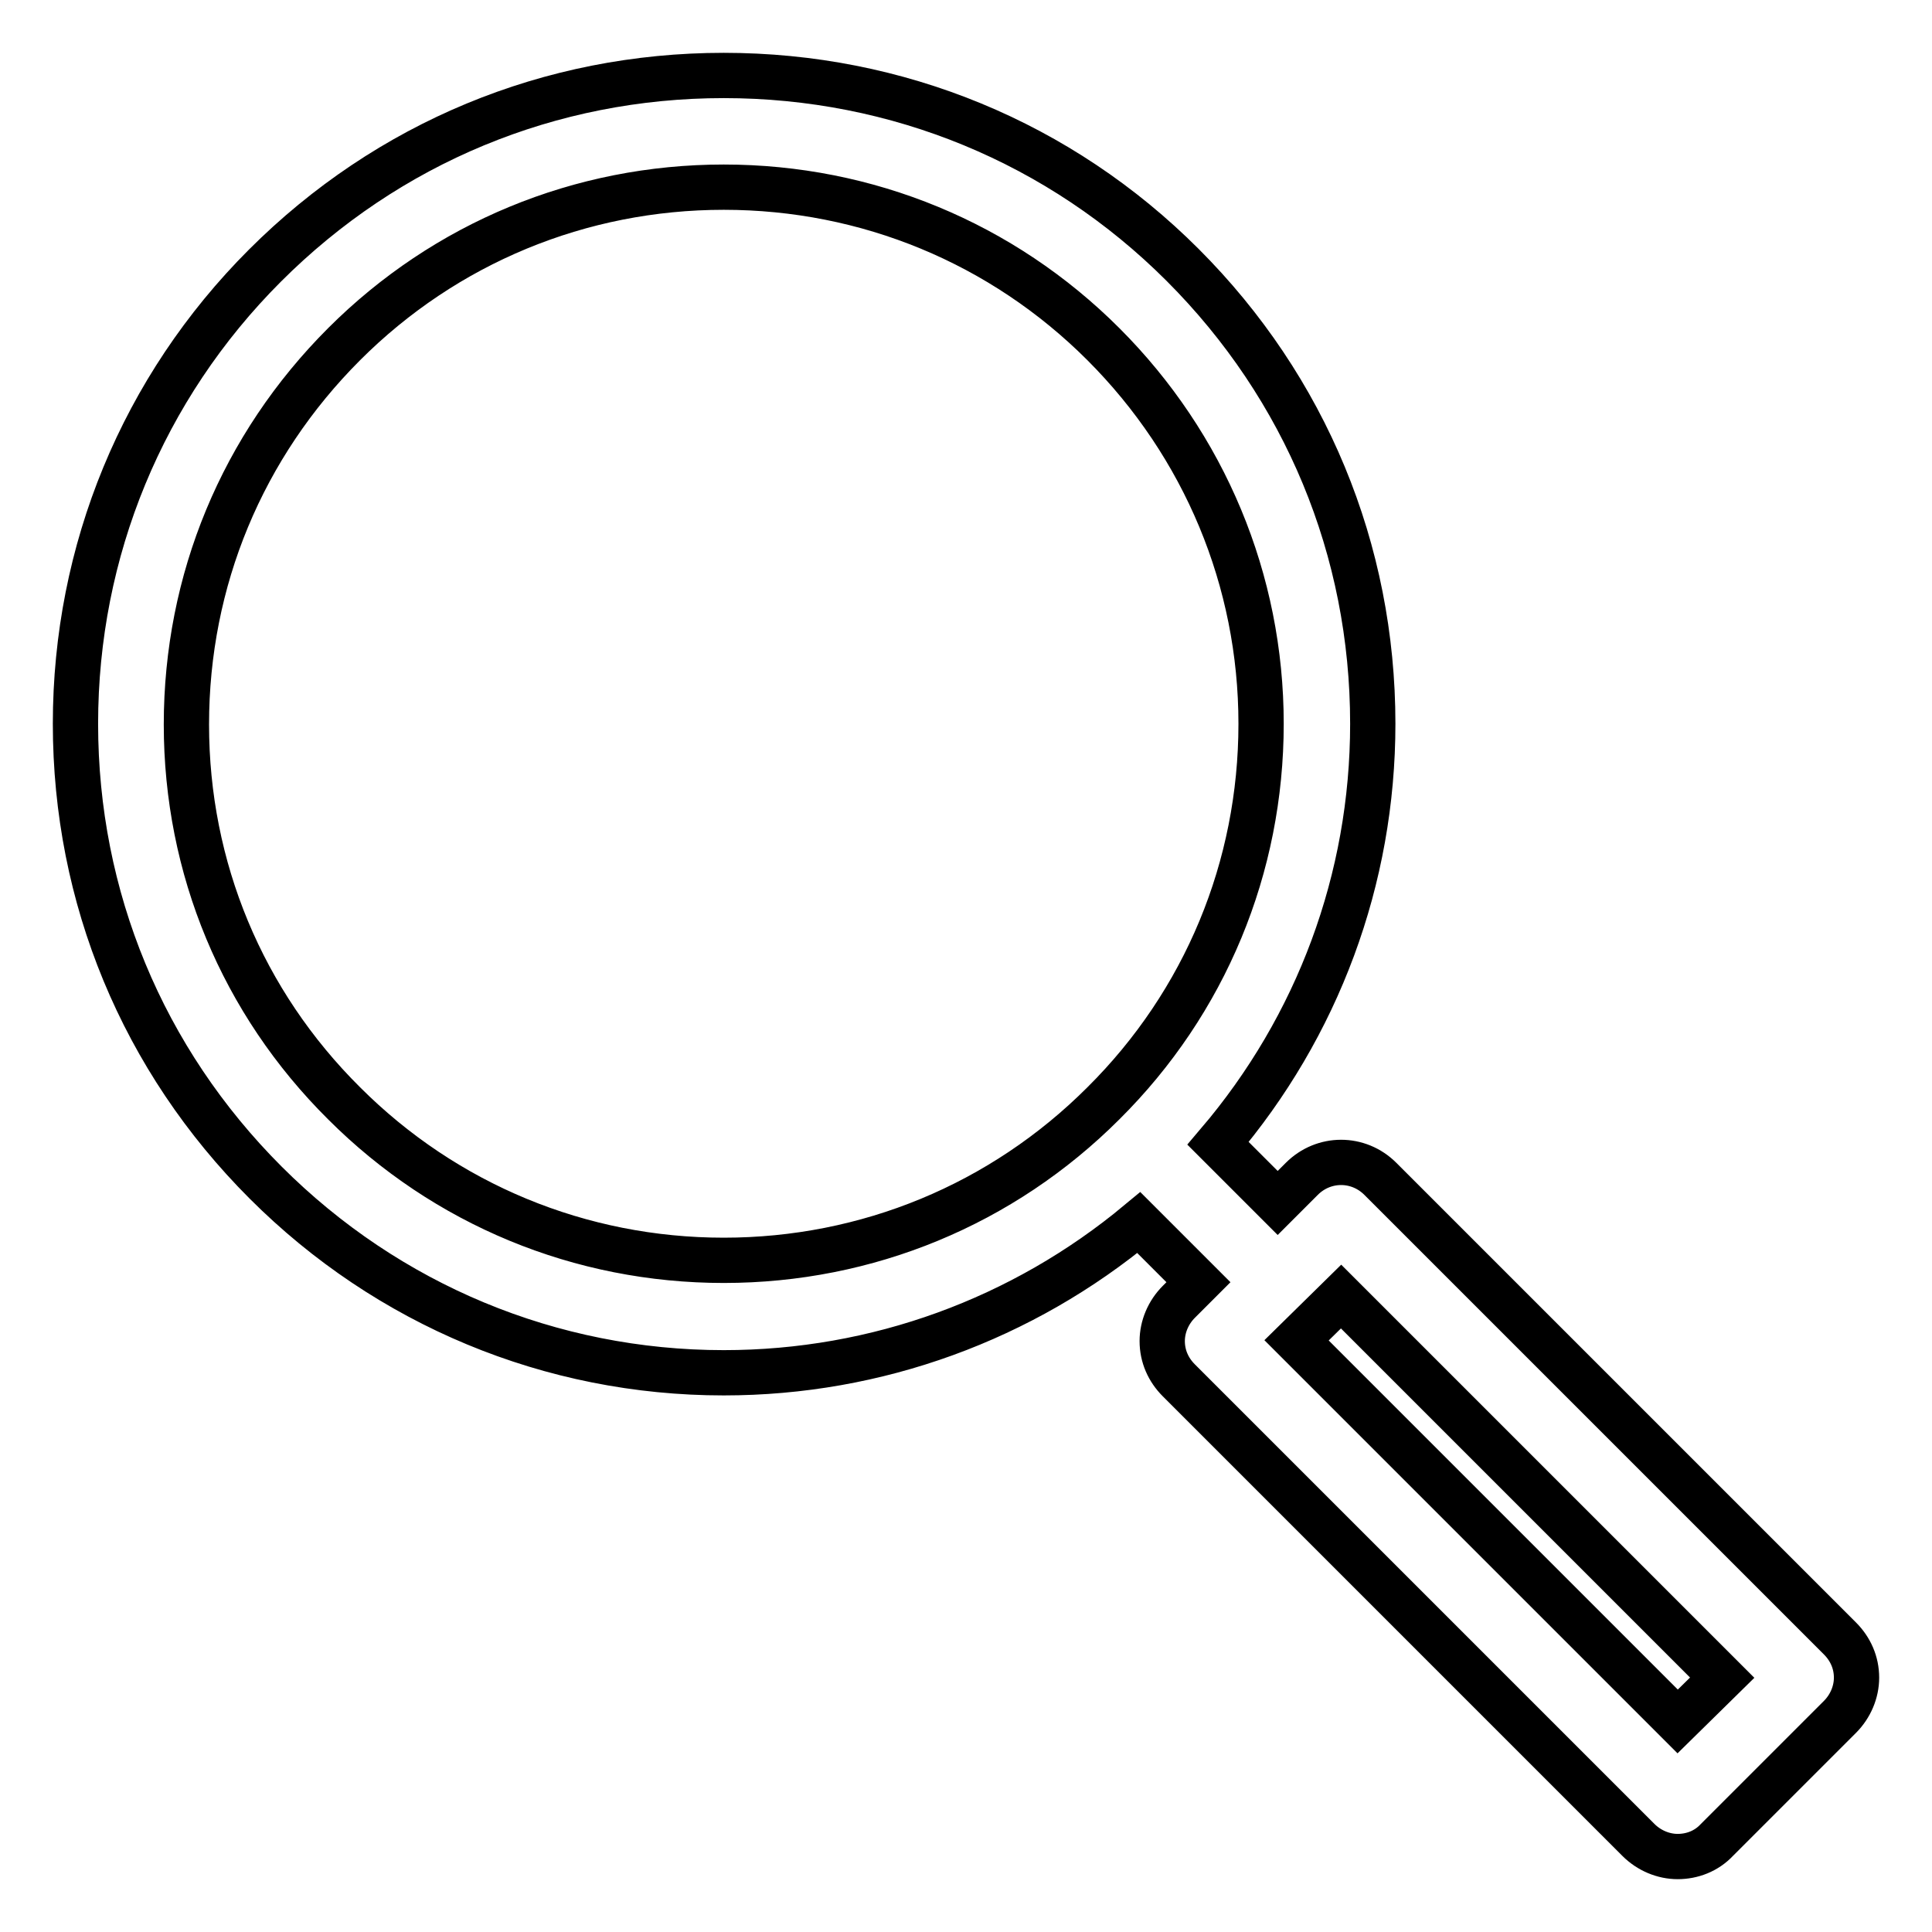
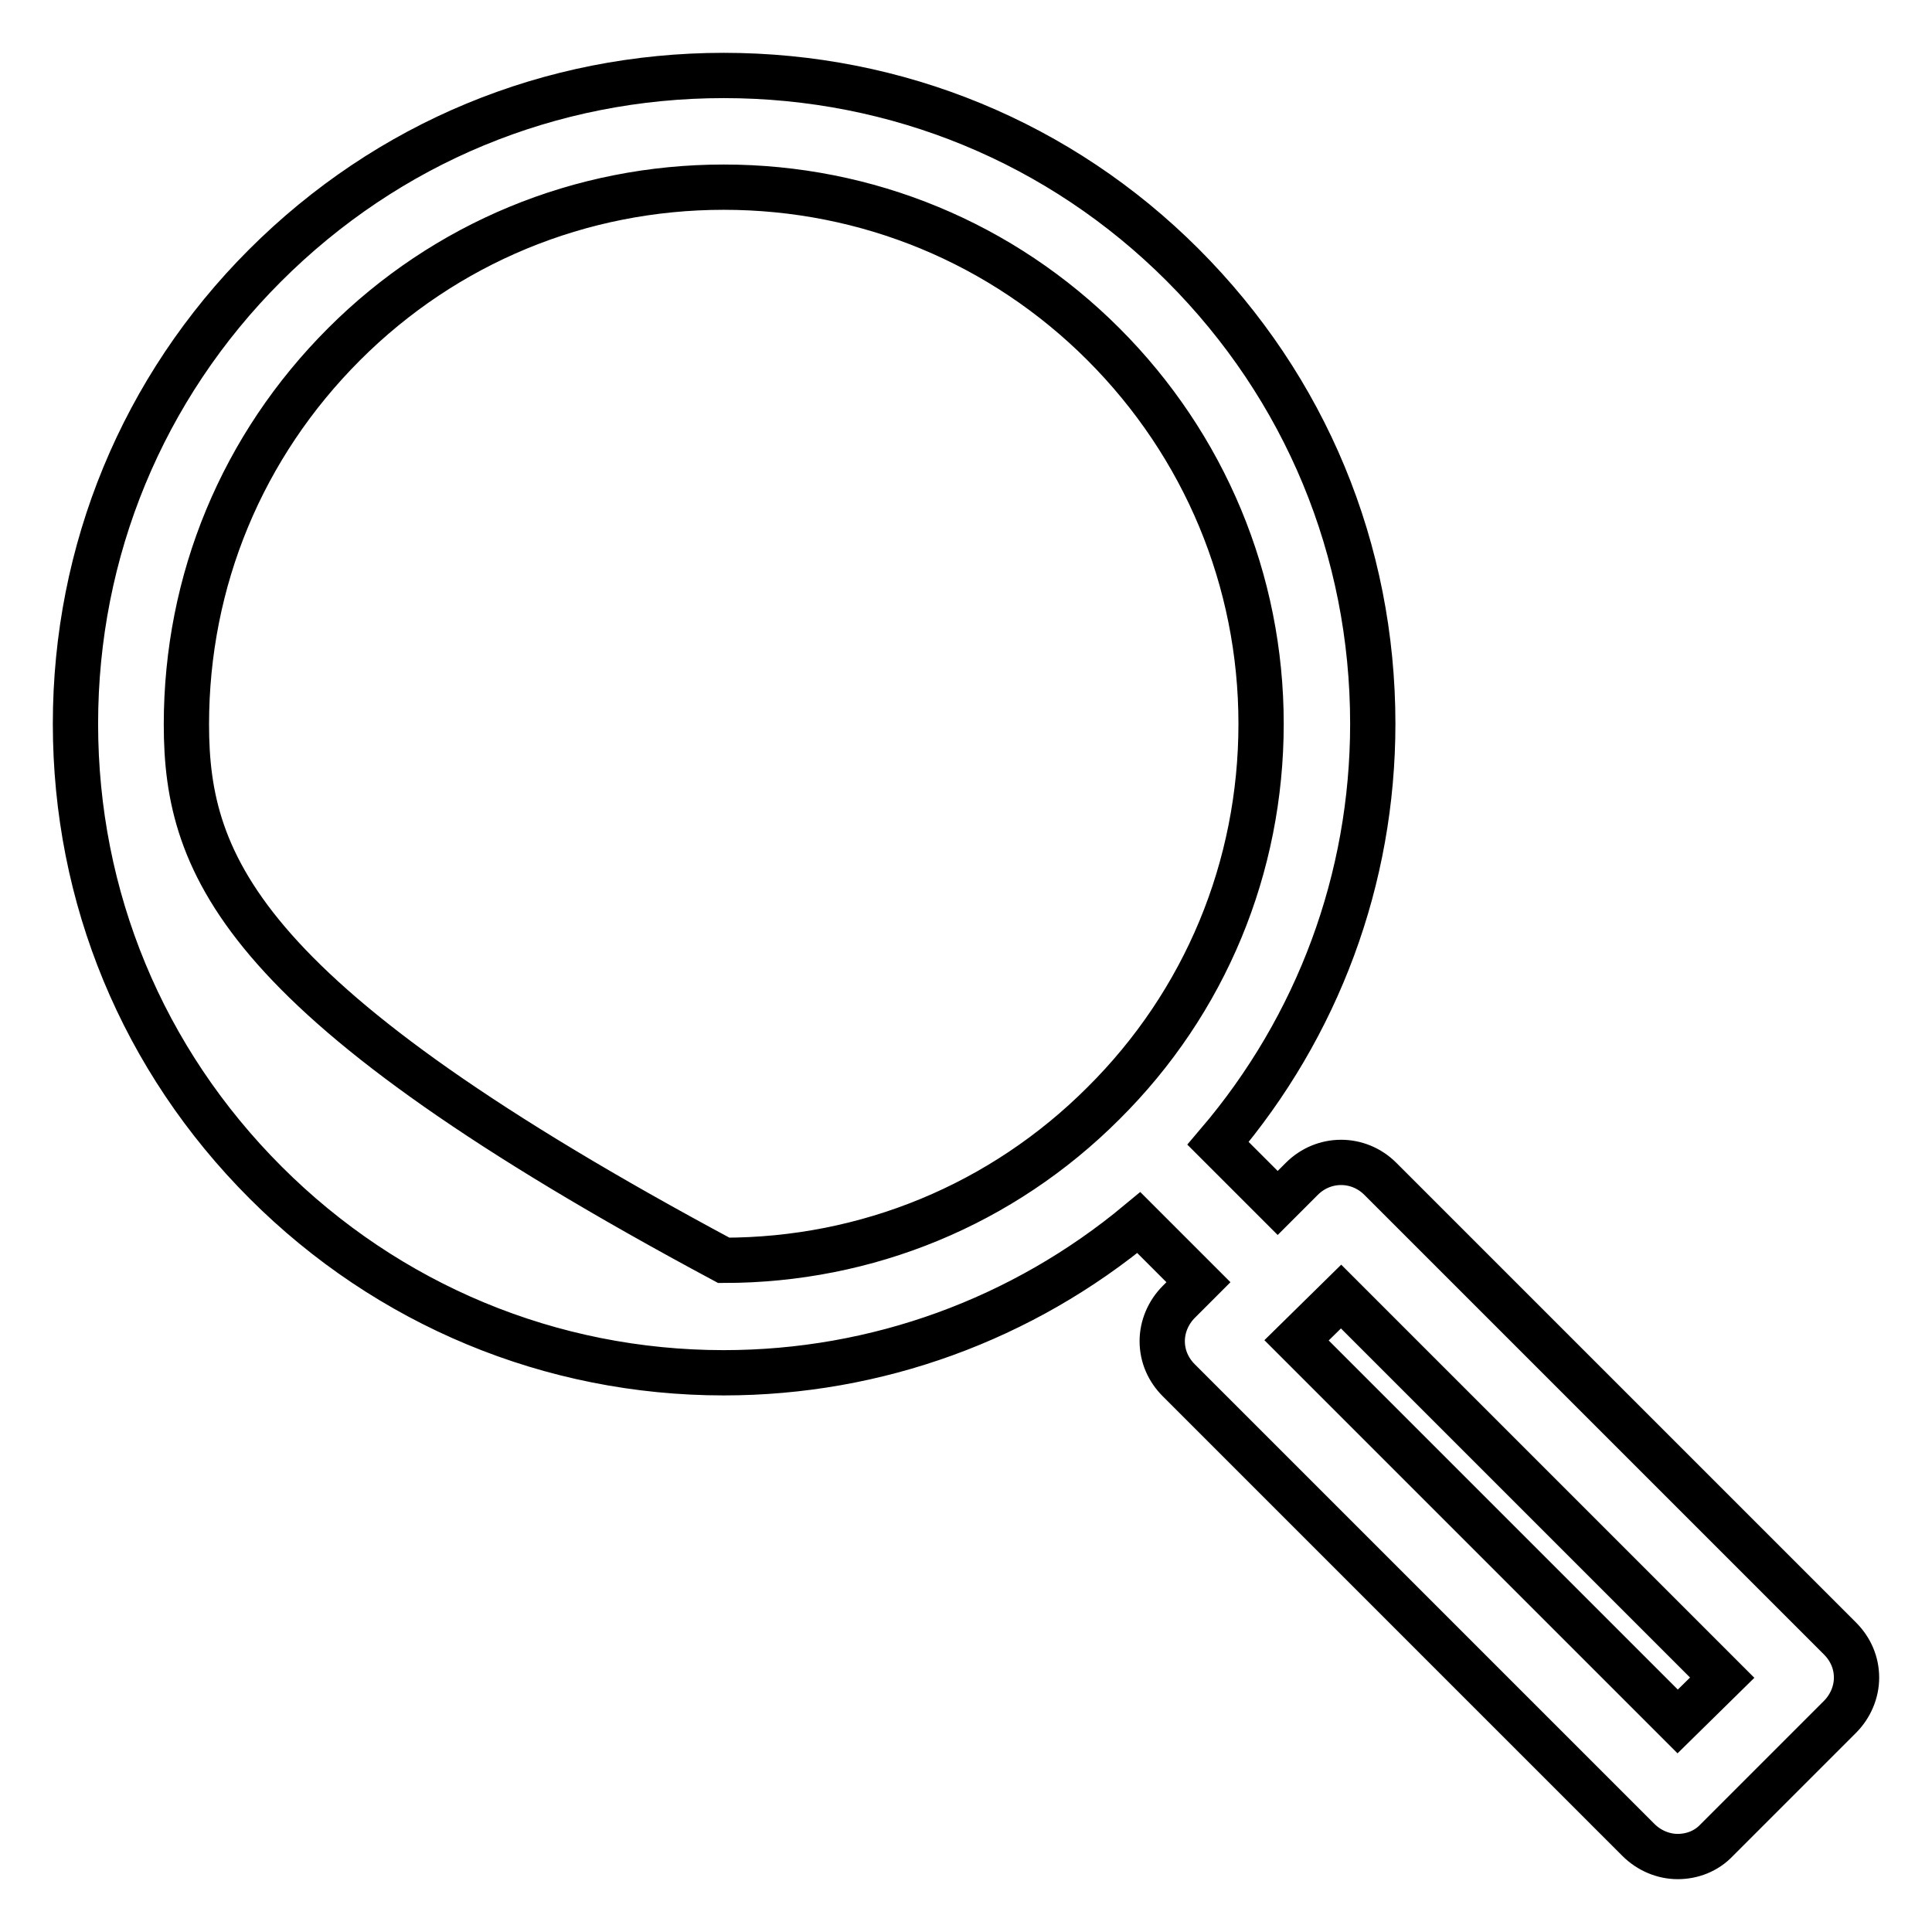
<svg xmlns="http://www.w3.org/2000/svg" version="1.1" x="0px" y="0px" viewBox="0 0 256 256" enable-background="new 0 0 256 256" xml:space="preserve">
  <g>
-     <path stroke-width="6" fill-opacity="0" stroke="#000000" d="M95.9,181.9c20.3,0,39.6-7.1,55-19.9l7.9,7.9l-2.6,2.6c-1.4,1.4-2.2,3.3-2.2,5.2c0,2,0.8,3.8,2.2,5.2 l60.9,60.9c1.4,1.4,3.3,2.2,5.2,2.2c1.9,0,3.8-0.7,5.2-2.2l16.3-16.3c1.4-1.4,2.2-3.3,2.2-5.2c0-2-0.8-3.8-2.2-5.2l-60.9-60.9 c-2.9-2.9-7.5-2.9-10.4,0l-3.2,3.2l-7.9-7.9c13.2-15.5,20.5-35,20.5-55.6c0-23-8.9-44.5-25.2-60.8C140.5,18.9,118.9,10,95.9,10 c-23,0-44.5,8.9-60.8,25.2C18.9,51.4,10,73,10,95.9c0,23,8.9,44.5,25.2,60.8C51.4,172.9,73,181.9,95.9,181.9z M228.2,222.3 l-5.9,5.8l-50.5-50.5l5.9-5.8L228.2,222.3z M45.6,45.6C59,32.2,76.9,24.8,95.9,24.8c19,0,36.9,7.4,50.3,20.8 c13.4,13.4,20.9,31.3,20.9,50.3c0,19-7.4,36.9-20.9,50.3c-13.4,13.4-31.3,20.8-50.3,20.8c-19,0-36.9-7.4-50.3-20.8 C32.1,132.8,24.7,115,24.7,96C24.7,76.9,32.1,59.1,45.6,45.6z" />
+     <path stroke-width="6" fill-opacity="0" stroke="#000000" d="M95.9,181.9c20.3,0,39.6-7.1,55-19.9l7.9,7.9l-2.6,2.6c-1.4,1.4-2.2,3.3-2.2,5.2c0,2,0.8,3.8,2.2,5.2 l60.9,60.9c1.4,1.4,3.3,2.2,5.2,2.2c1.9,0,3.8-0.7,5.2-2.2l16.3-16.3c1.4-1.4,2.2-3.3,2.2-5.2c0-2-0.8-3.8-2.2-5.2l-60.9-60.9 c-2.9-2.9-7.5-2.9-10.4,0l-3.2,3.2l-7.9-7.9c13.2-15.5,20.5-35,20.5-55.6c0-23-8.9-44.5-25.2-60.8C140.5,18.9,118.9,10,95.9,10 c-23,0-44.5,8.9-60.8,25.2C18.9,51.4,10,73,10,95.9c0,23,8.9,44.5,25.2,60.8C51.4,172.9,73,181.9,95.9,181.9z M228.2,222.3 l-5.9,5.8l-50.5-50.5l5.9-5.8L228.2,222.3z M45.6,45.6C59,32.2,76.9,24.8,95.9,24.8c19,0,36.9,7.4,50.3,20.8 c13.4,13.4,20.9,31.3,20.9,50.3c0,19-7.4,36.9-20.9,50.3c-13.4,13.4-31.3,20.8-50.3,20.8C32.1,132.8,24.7,115,24.7,96C24.7,76.9,32.1,59.1,45.6,45.6z" />
  </g>
</svg>